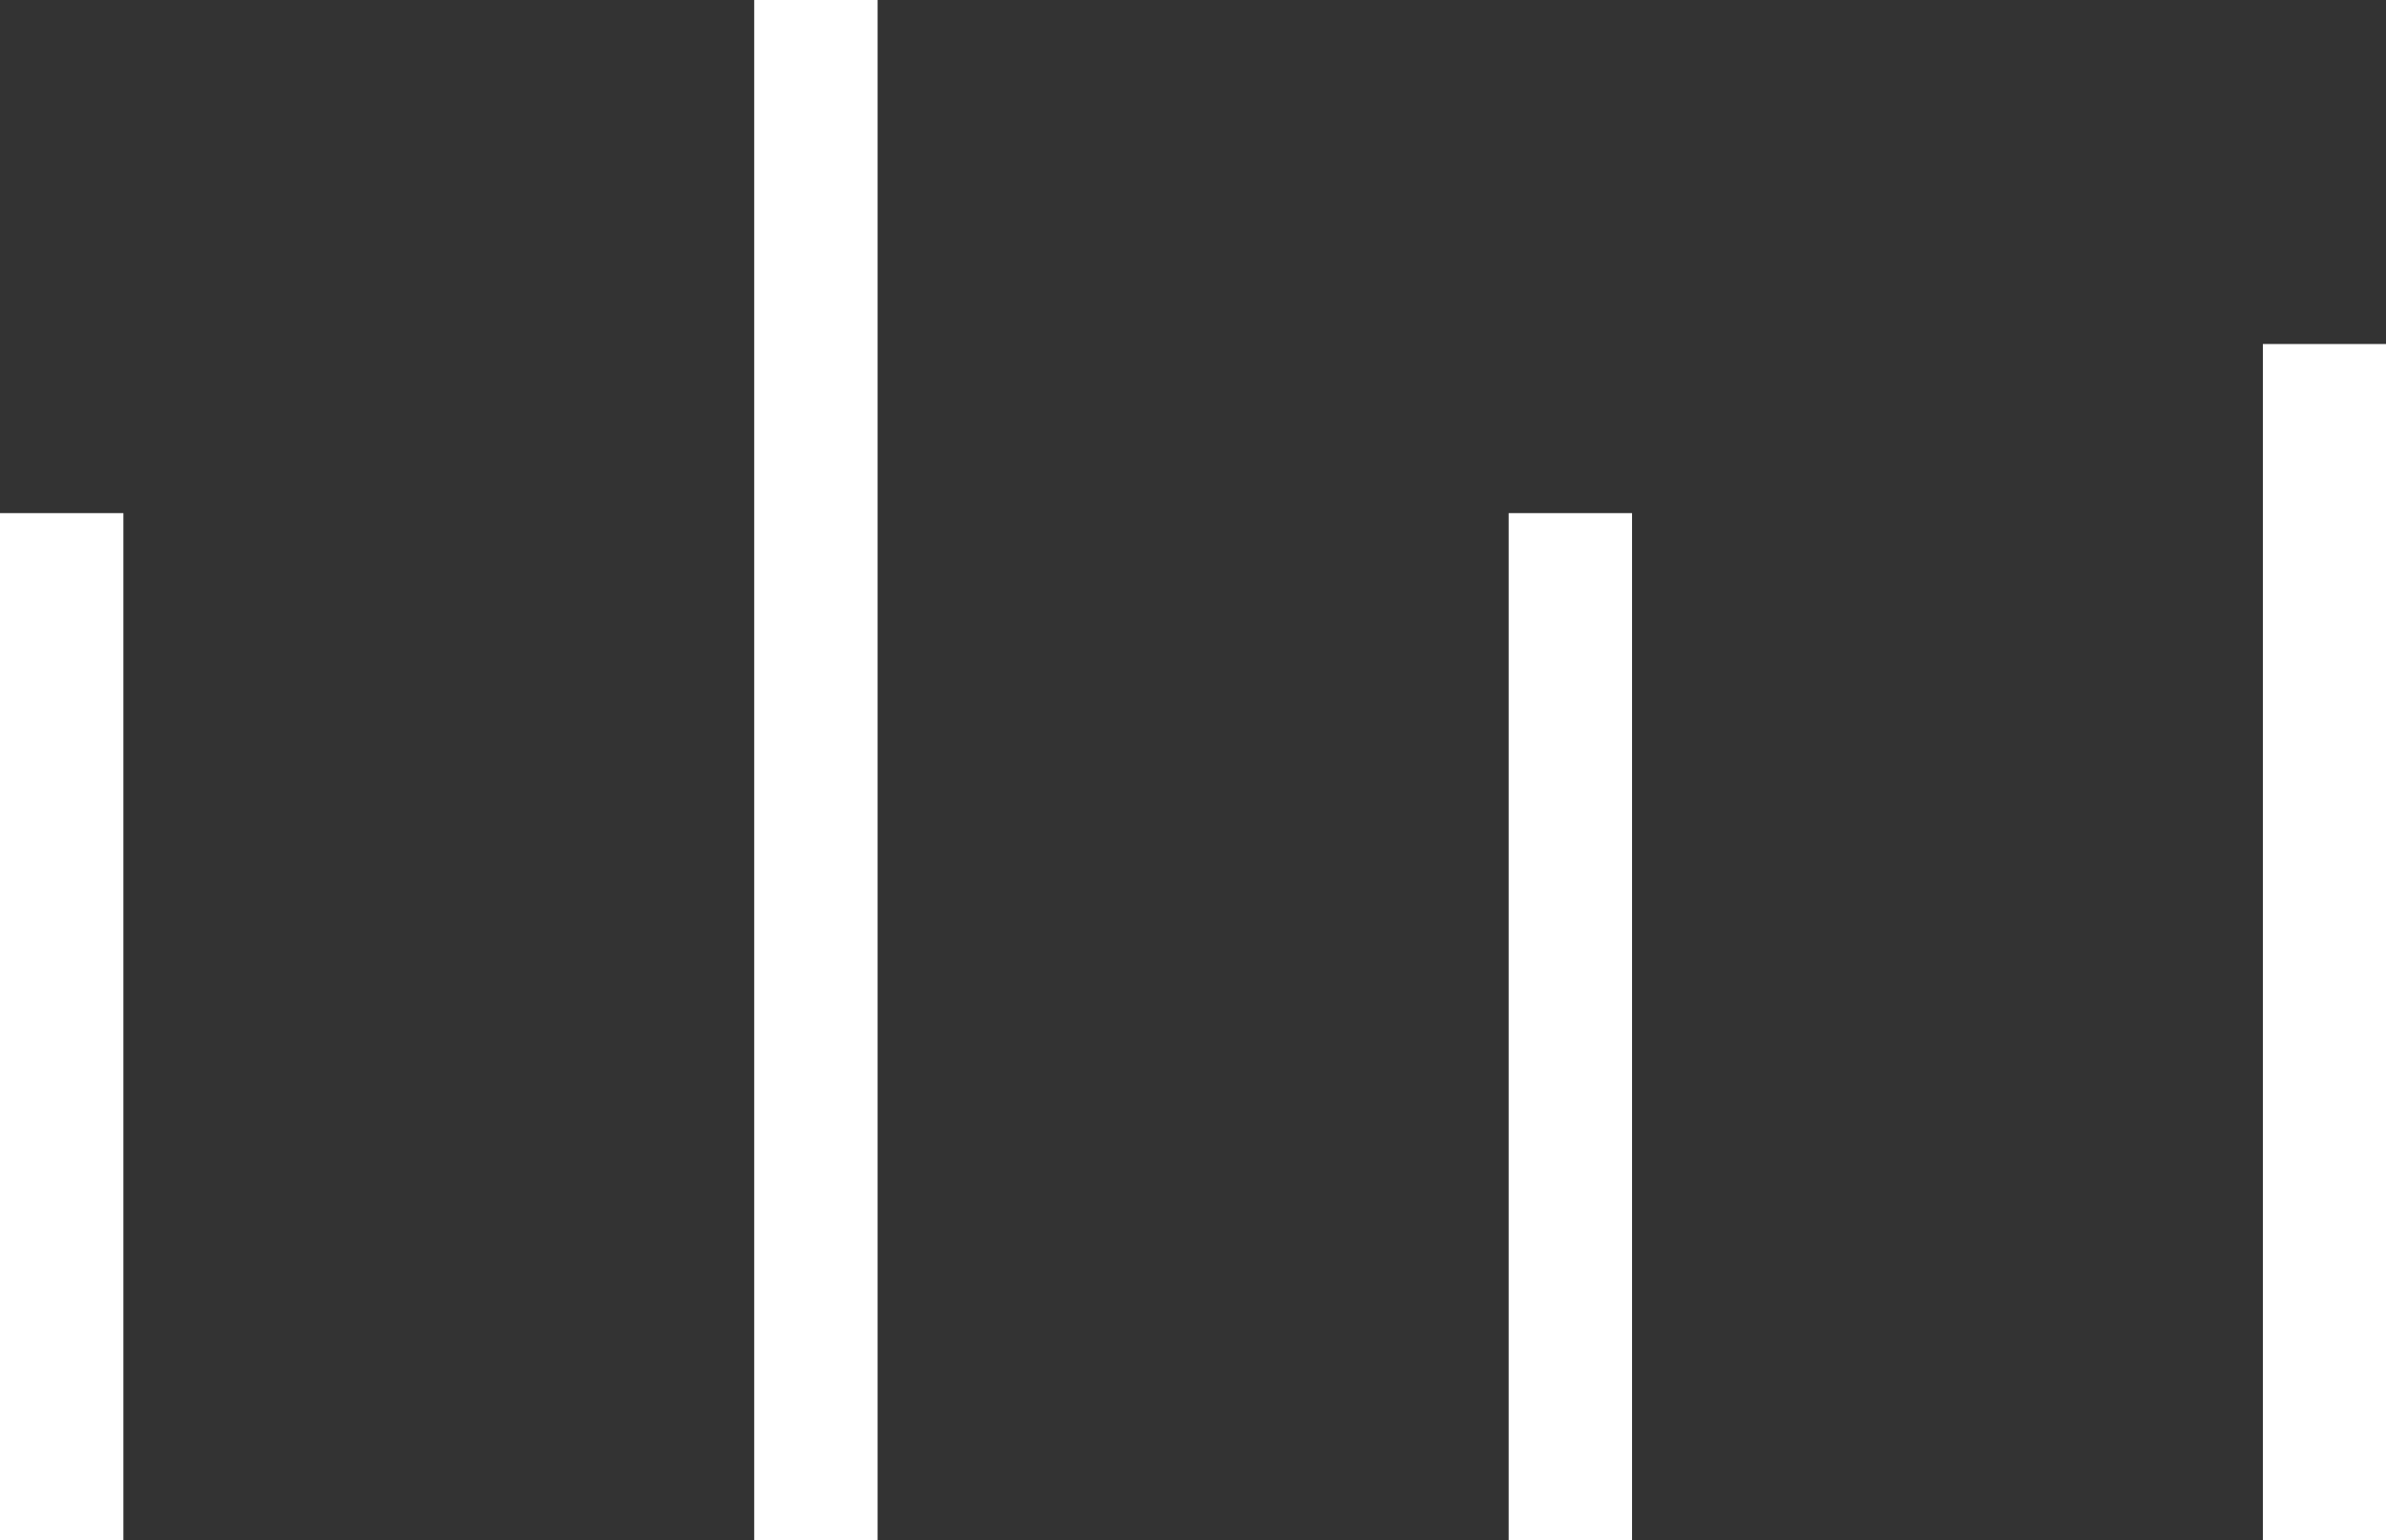
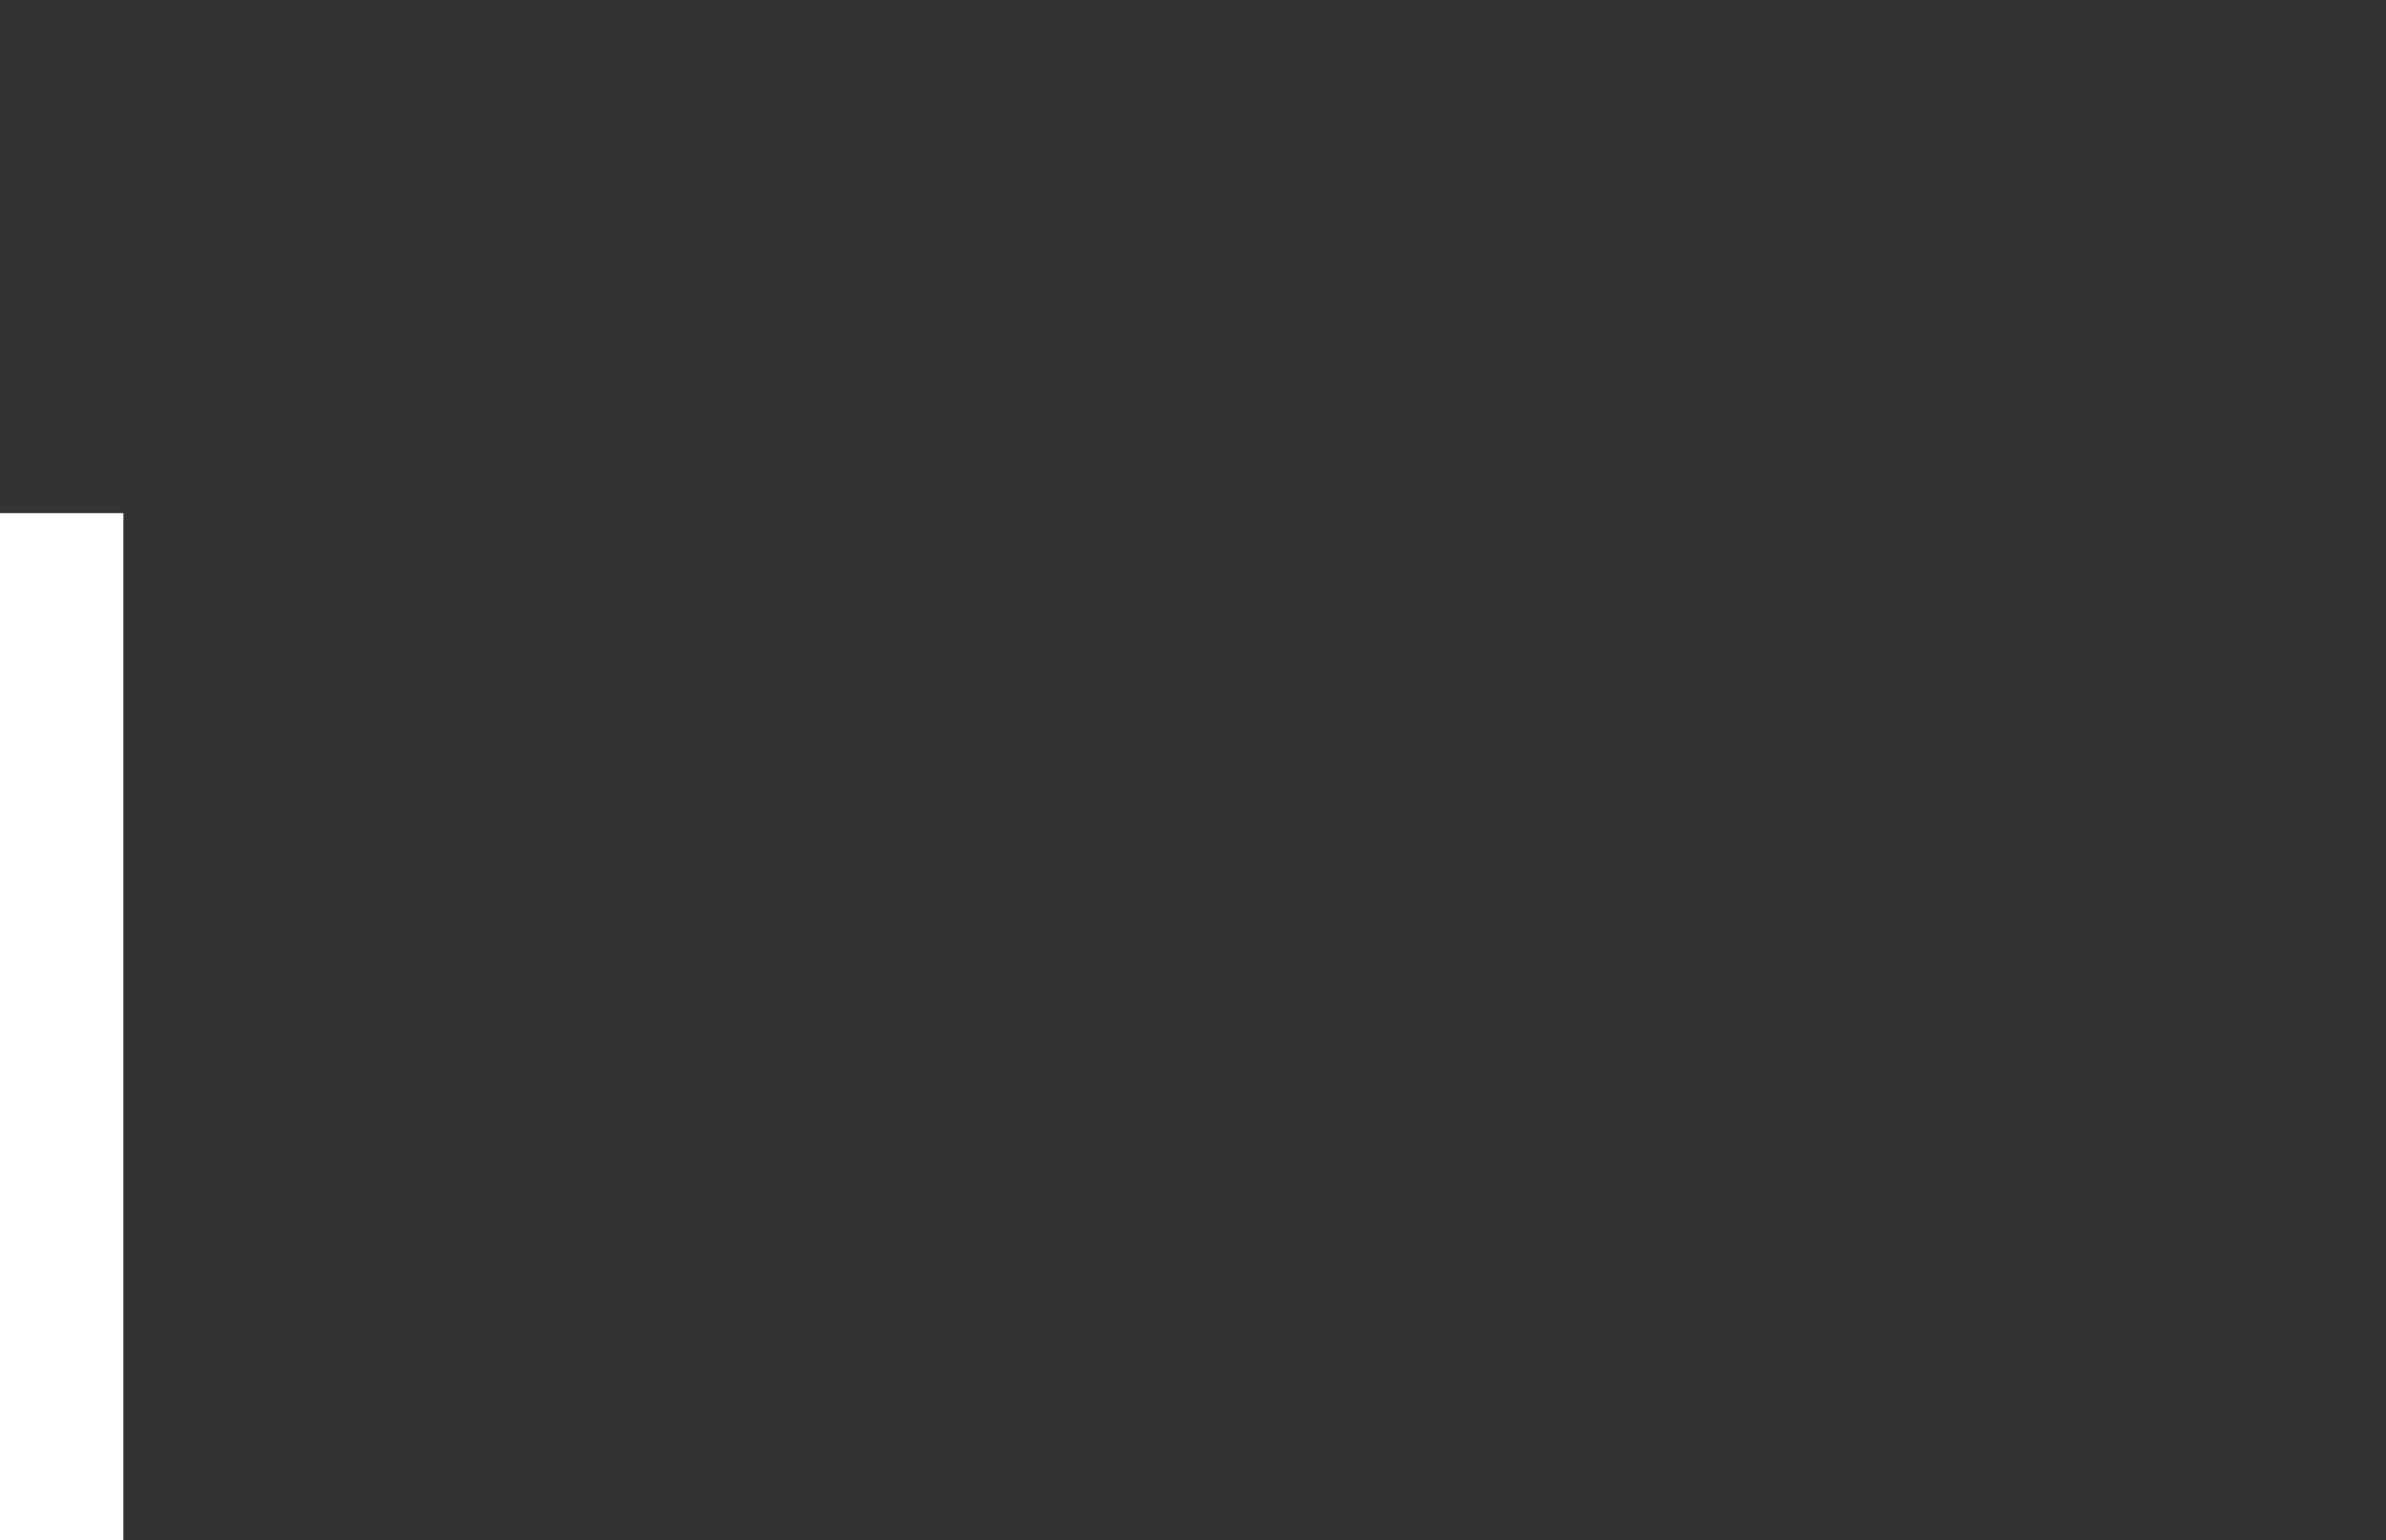
<svg xmlns="http://www.w3.org/2000/svg" id="0c98116e-6011-4e8c-83fa-ba5a59db6180" data-name="Layer 1" viewBox="0 0 94.37 60.94">
  <rect x="0" y="0" width="94.37" height="60.94" fill="#333333" stroke="none" />
  <title>video</title>
  <rect y="20.3" width="4.88" height="40.64" style="fill: #fff" />
-   <rect x="29.83" width="4.88" height="60.94" style="fill: #fff" />
-   <rect x="59.67" y="20.3" width="4.88" height="40.64" style="fill: #fff" />
-   <rect x="89.5" y="13.61" width="4.88" height="47.34" style="fill: #fff" />
</svg>